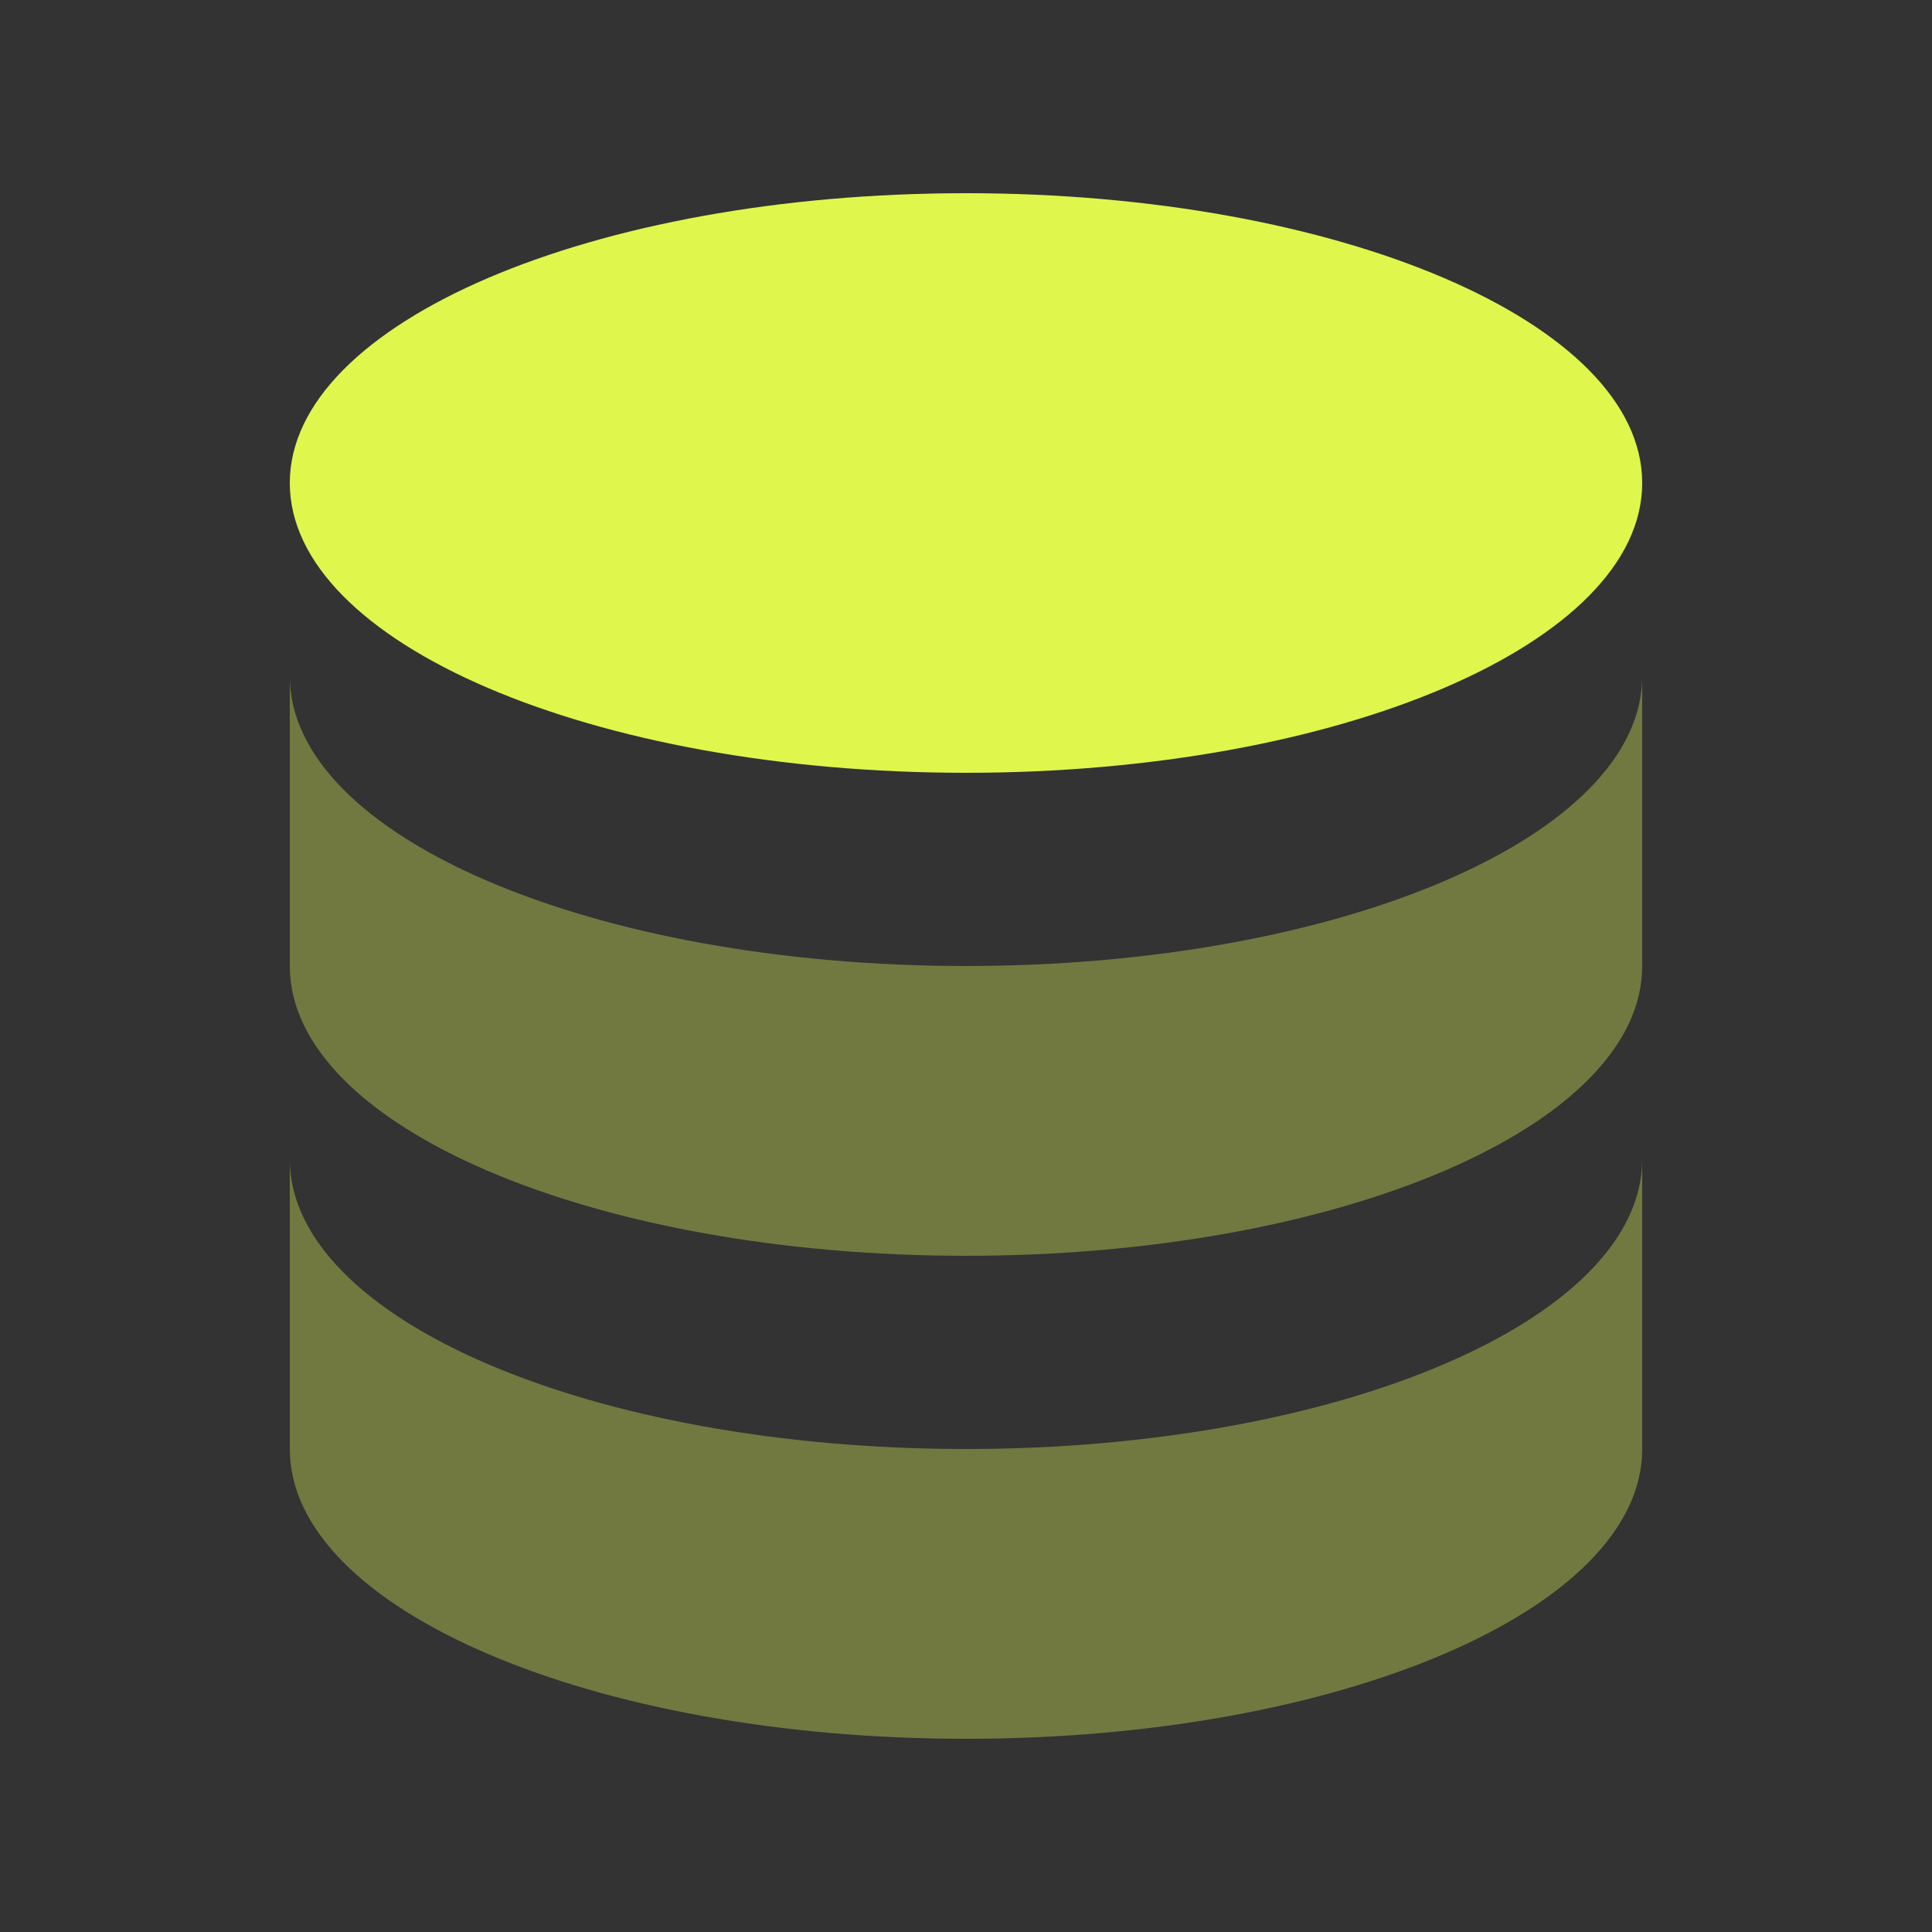
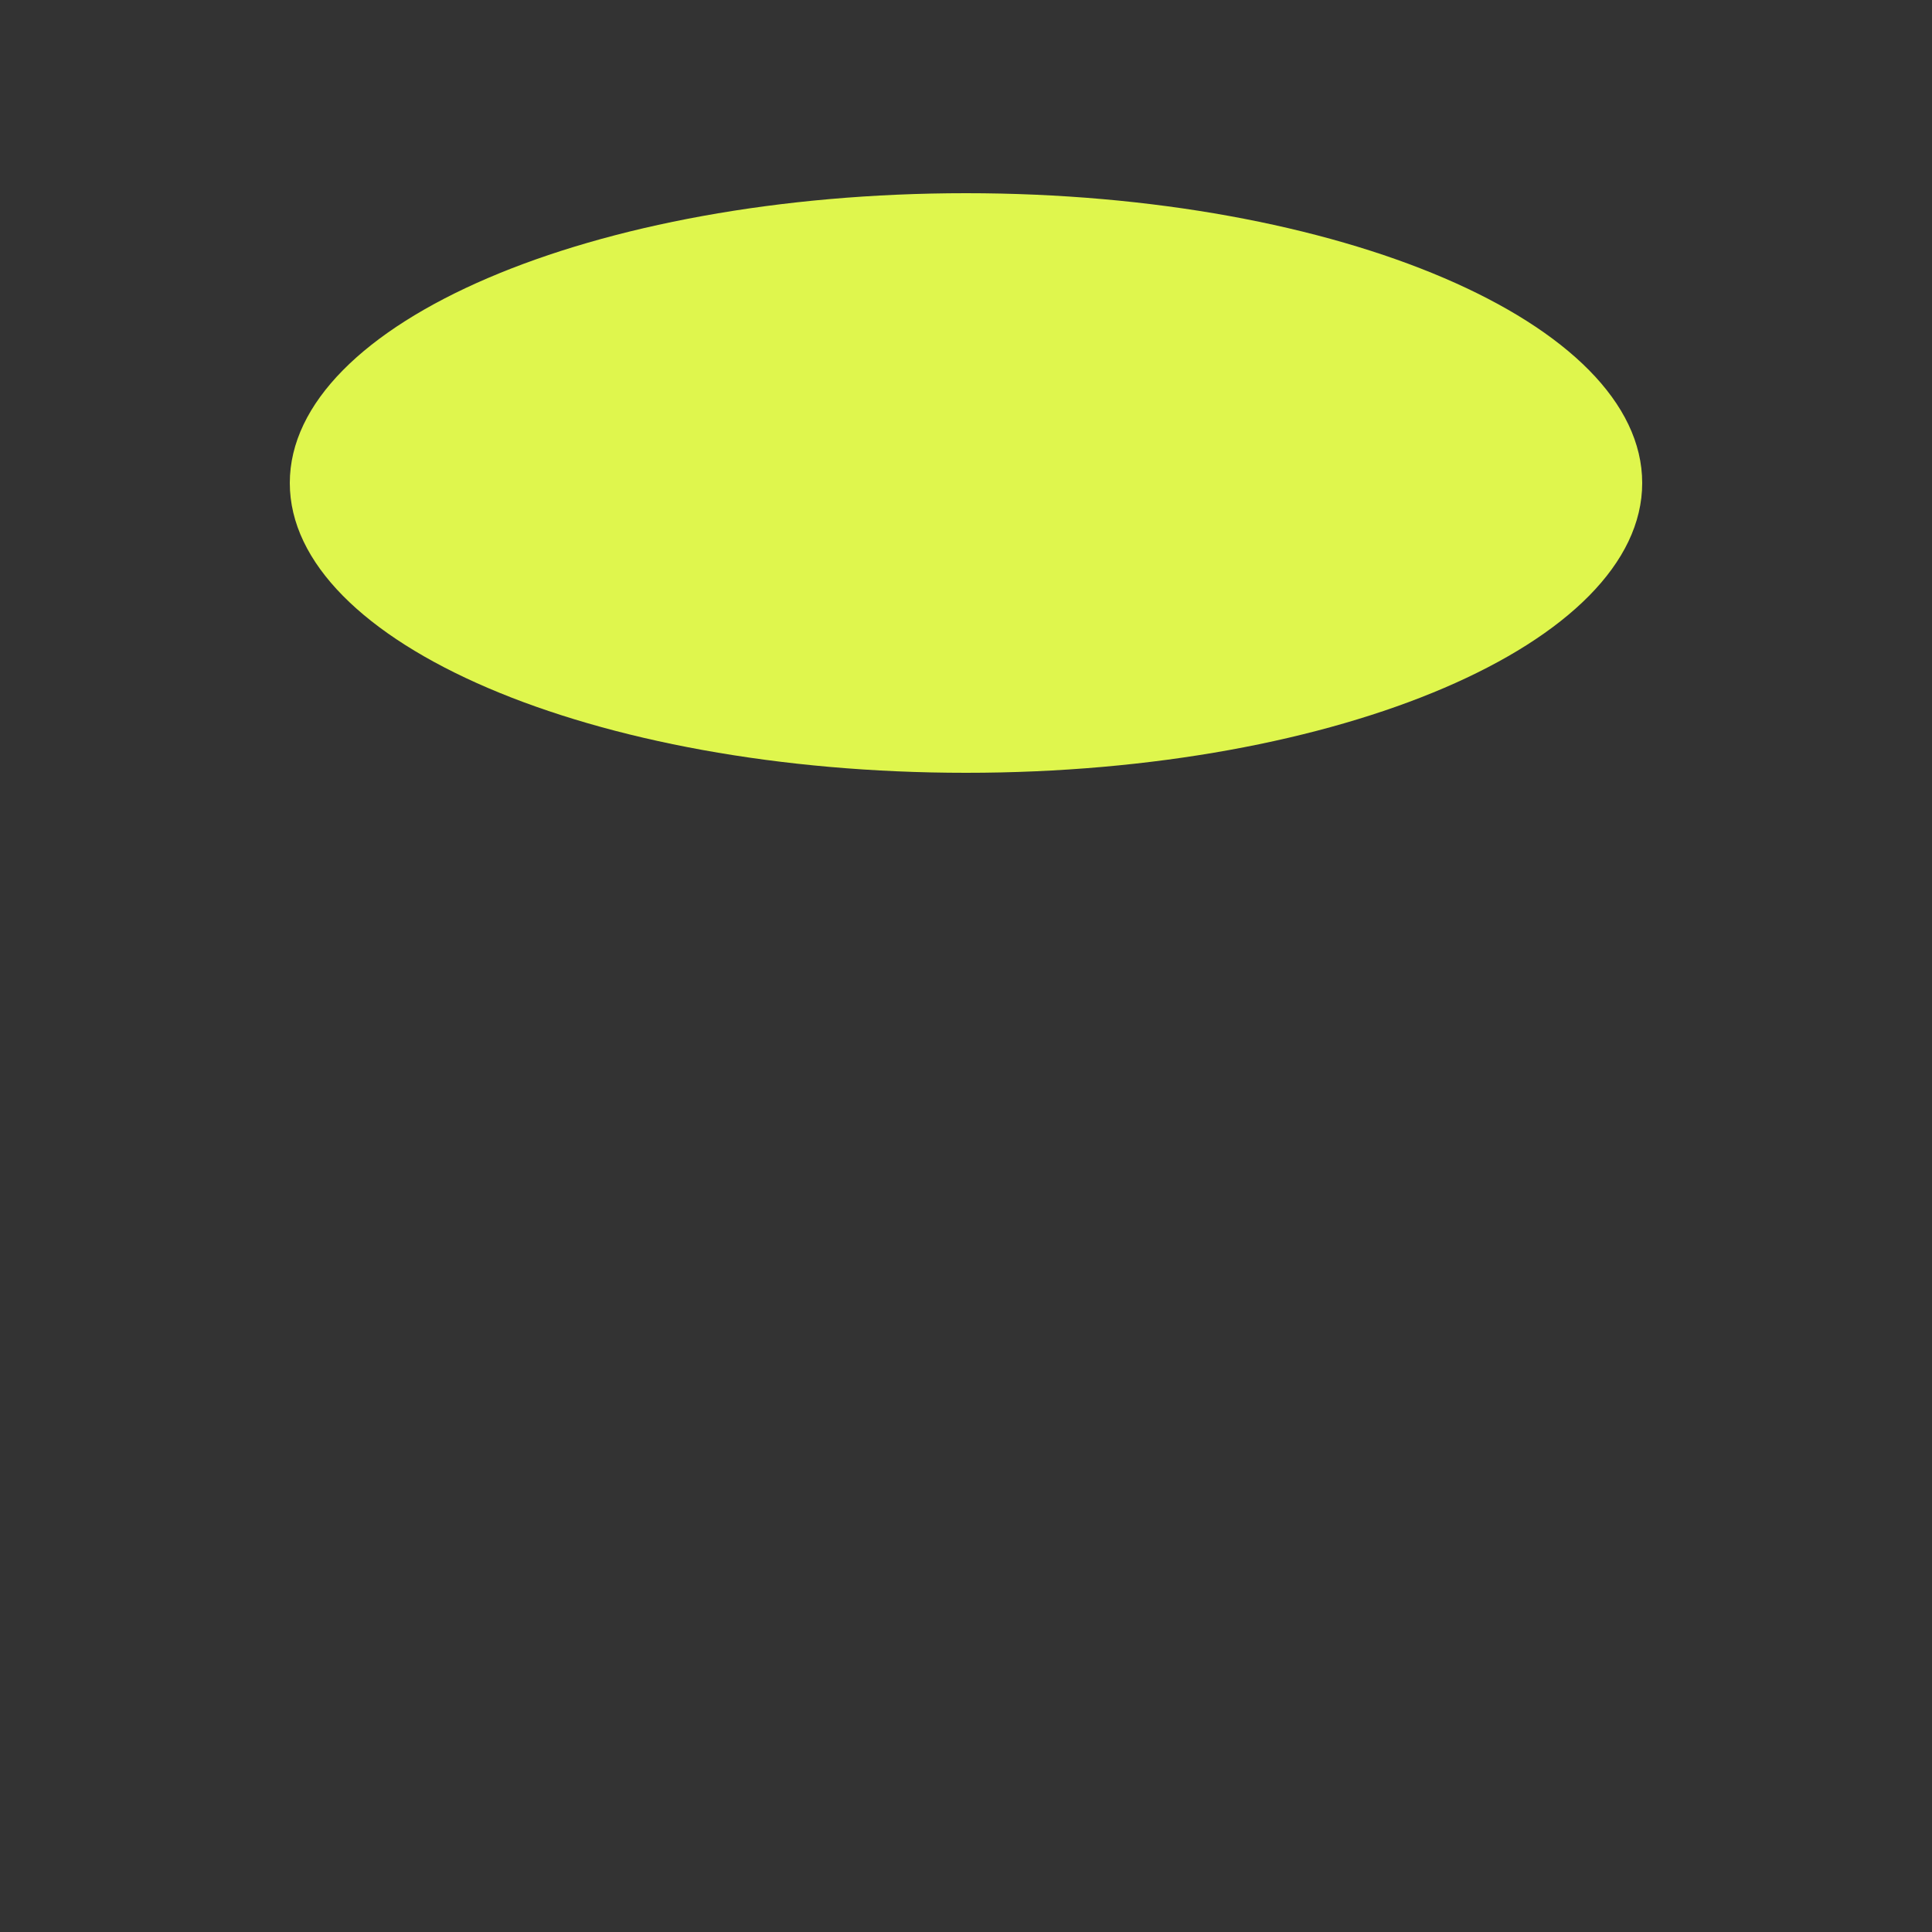
<svg xmlns="http://www.w3.org/2000/svg" width="32" height="32" viewBox="0 0 32 32" fill="none">
  <rect x="0" y="0" width="32" height="32" fill="#333333" stroke="none" />
-   <path opacity="0.34" d="M4.8 19.2V24C4.8 26.651 9.814 28.8 16 28.8C22.186 28.8 27.2 26.651 27.2 24V19.2C27.2 21.851 22.186 24 16 24C9.814 24 4.8 21.851 4.8 19.2Z" fill="#E9FF5C" />
-   <path opacity="0.34" d="M4.8 11.2V16C4.8 18.651 9.814 20.8 16 20.8C22.186 20.8 27.2 18.651 27.2 16V11.2C27.2 13.851 22.186 16 16 16C9.814 16 4.8 13.851 4.8 11.2Z" fill="#E9FF5C" />
  <path d="M27.2 8C27.2 10.651 22.186 12.8 16 12.8C9.814 12.8 4.8 10.651 4.8 8C4.8 5.349 9.814 3.2 16 3.2C22.186 3.2 27.2 5.349 27.2 8Z" fill="#DFF64D" />
</svg>